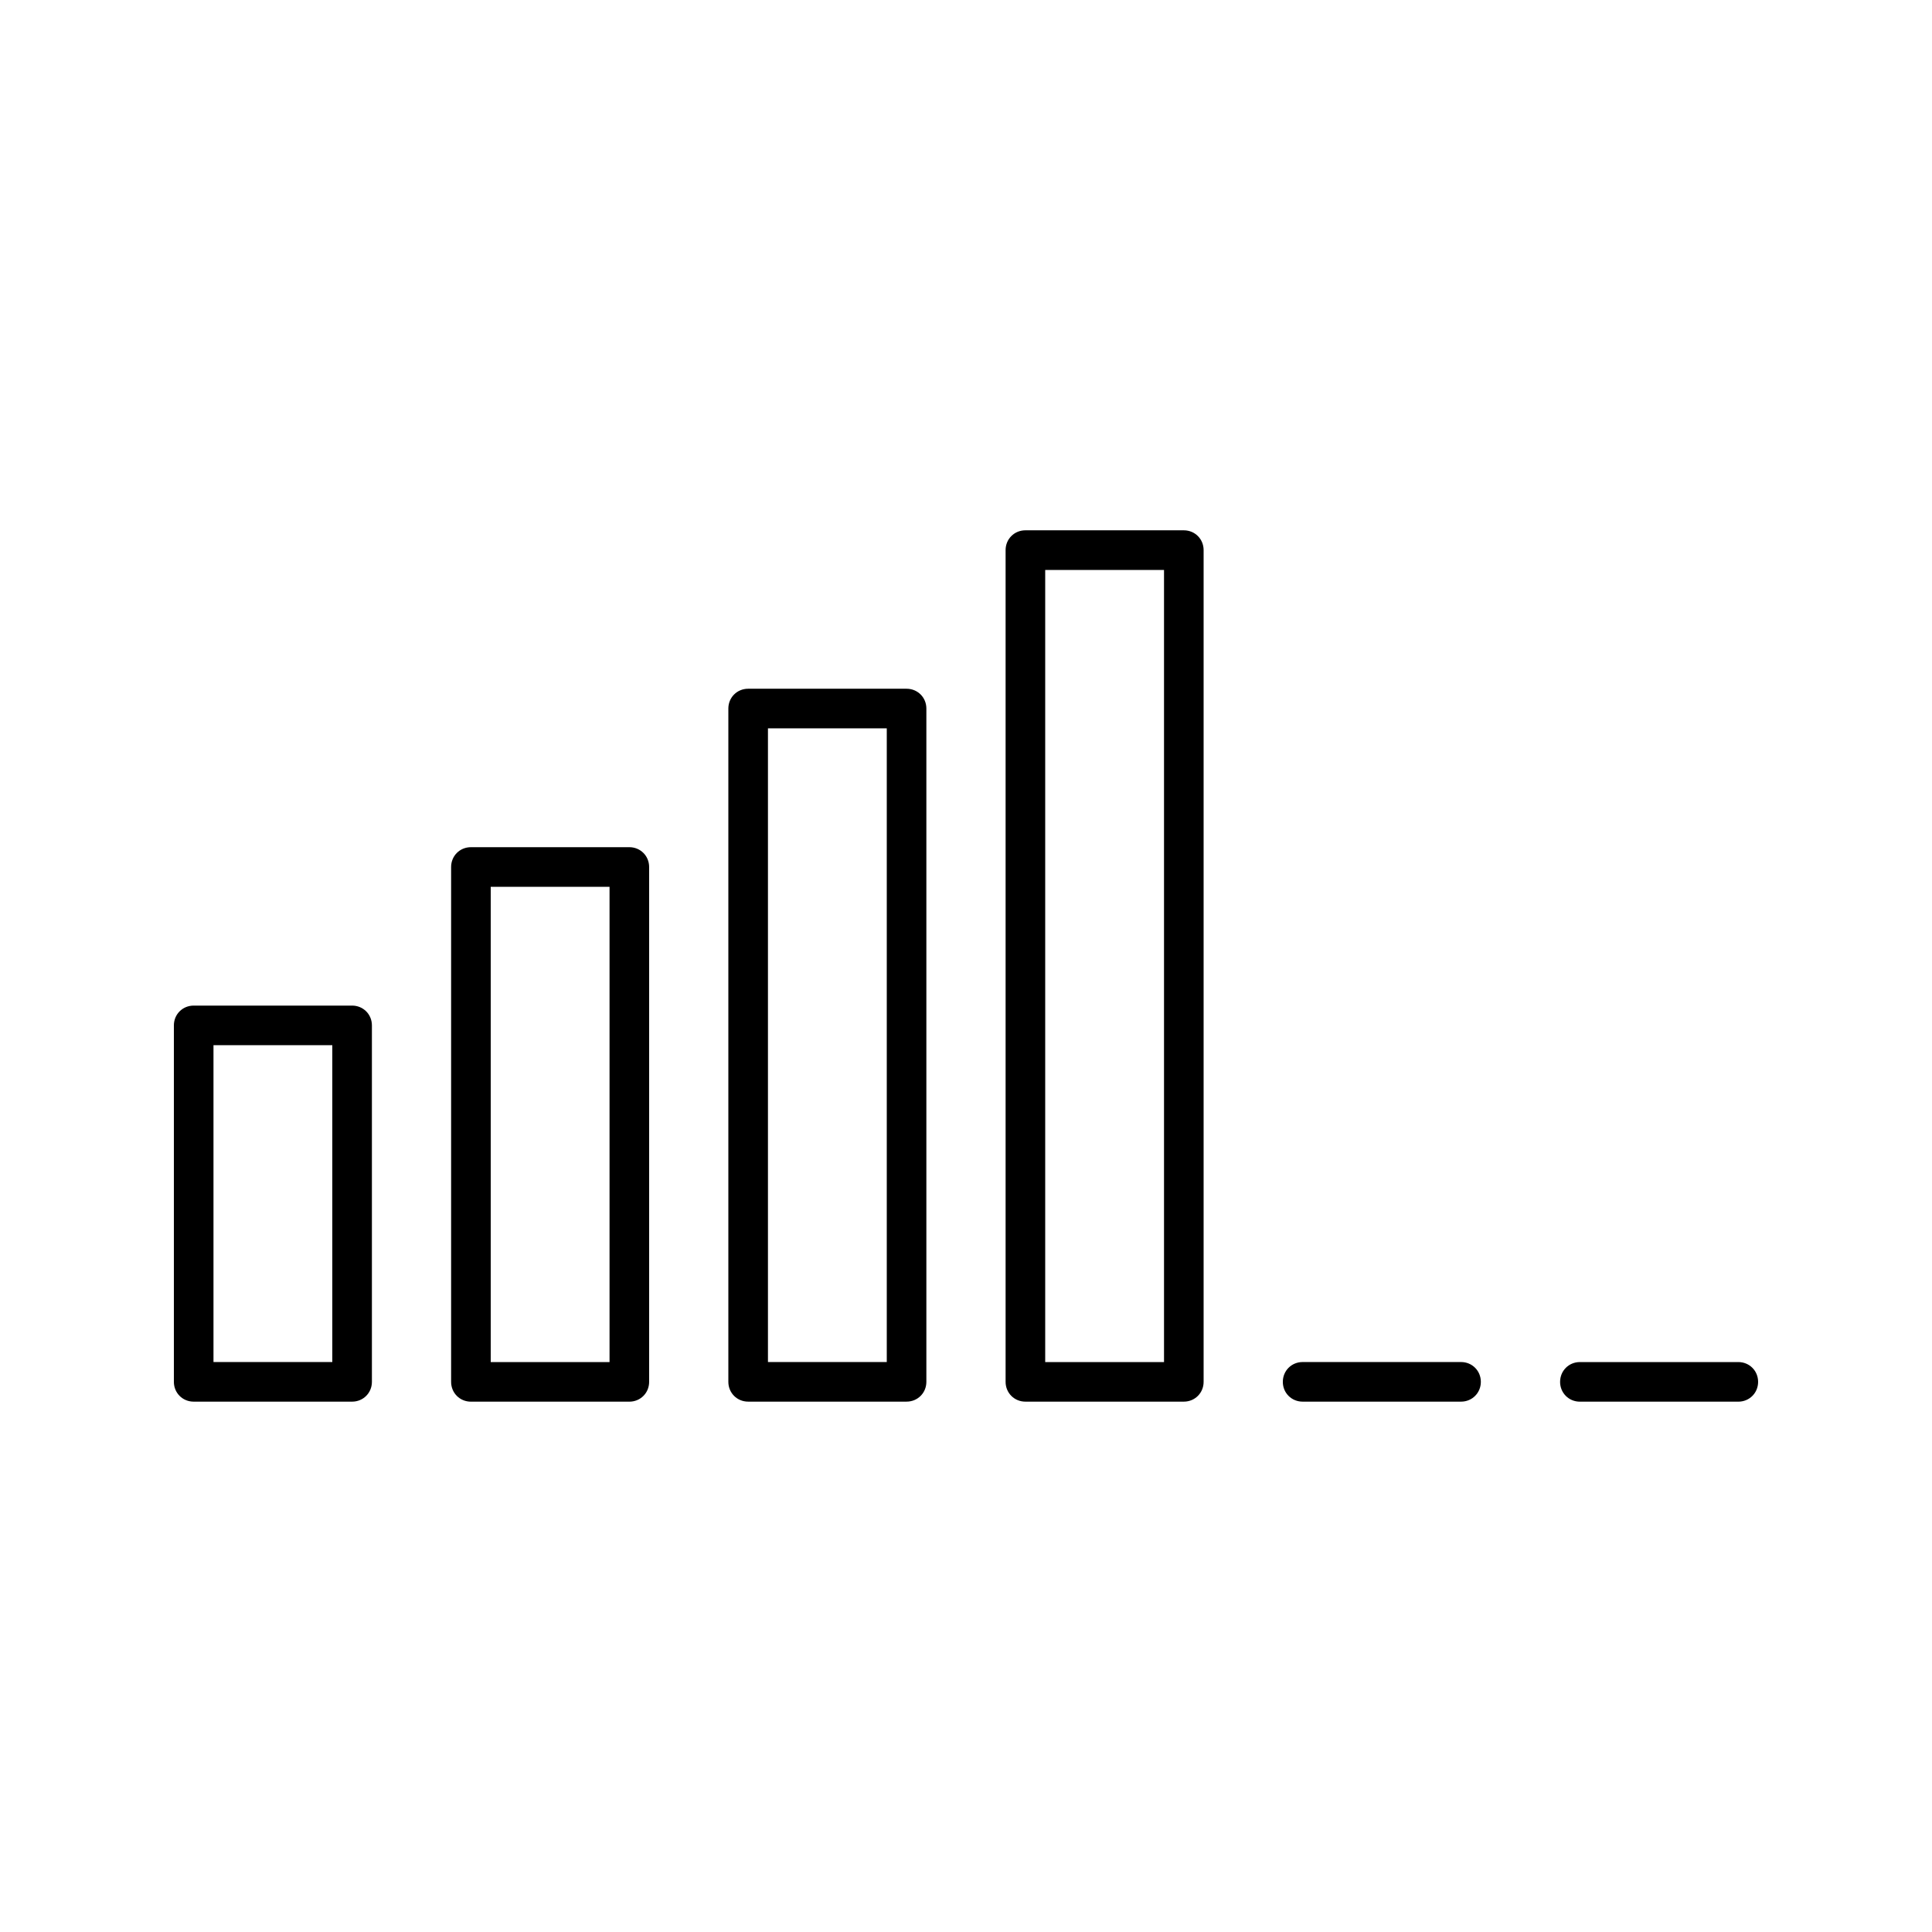
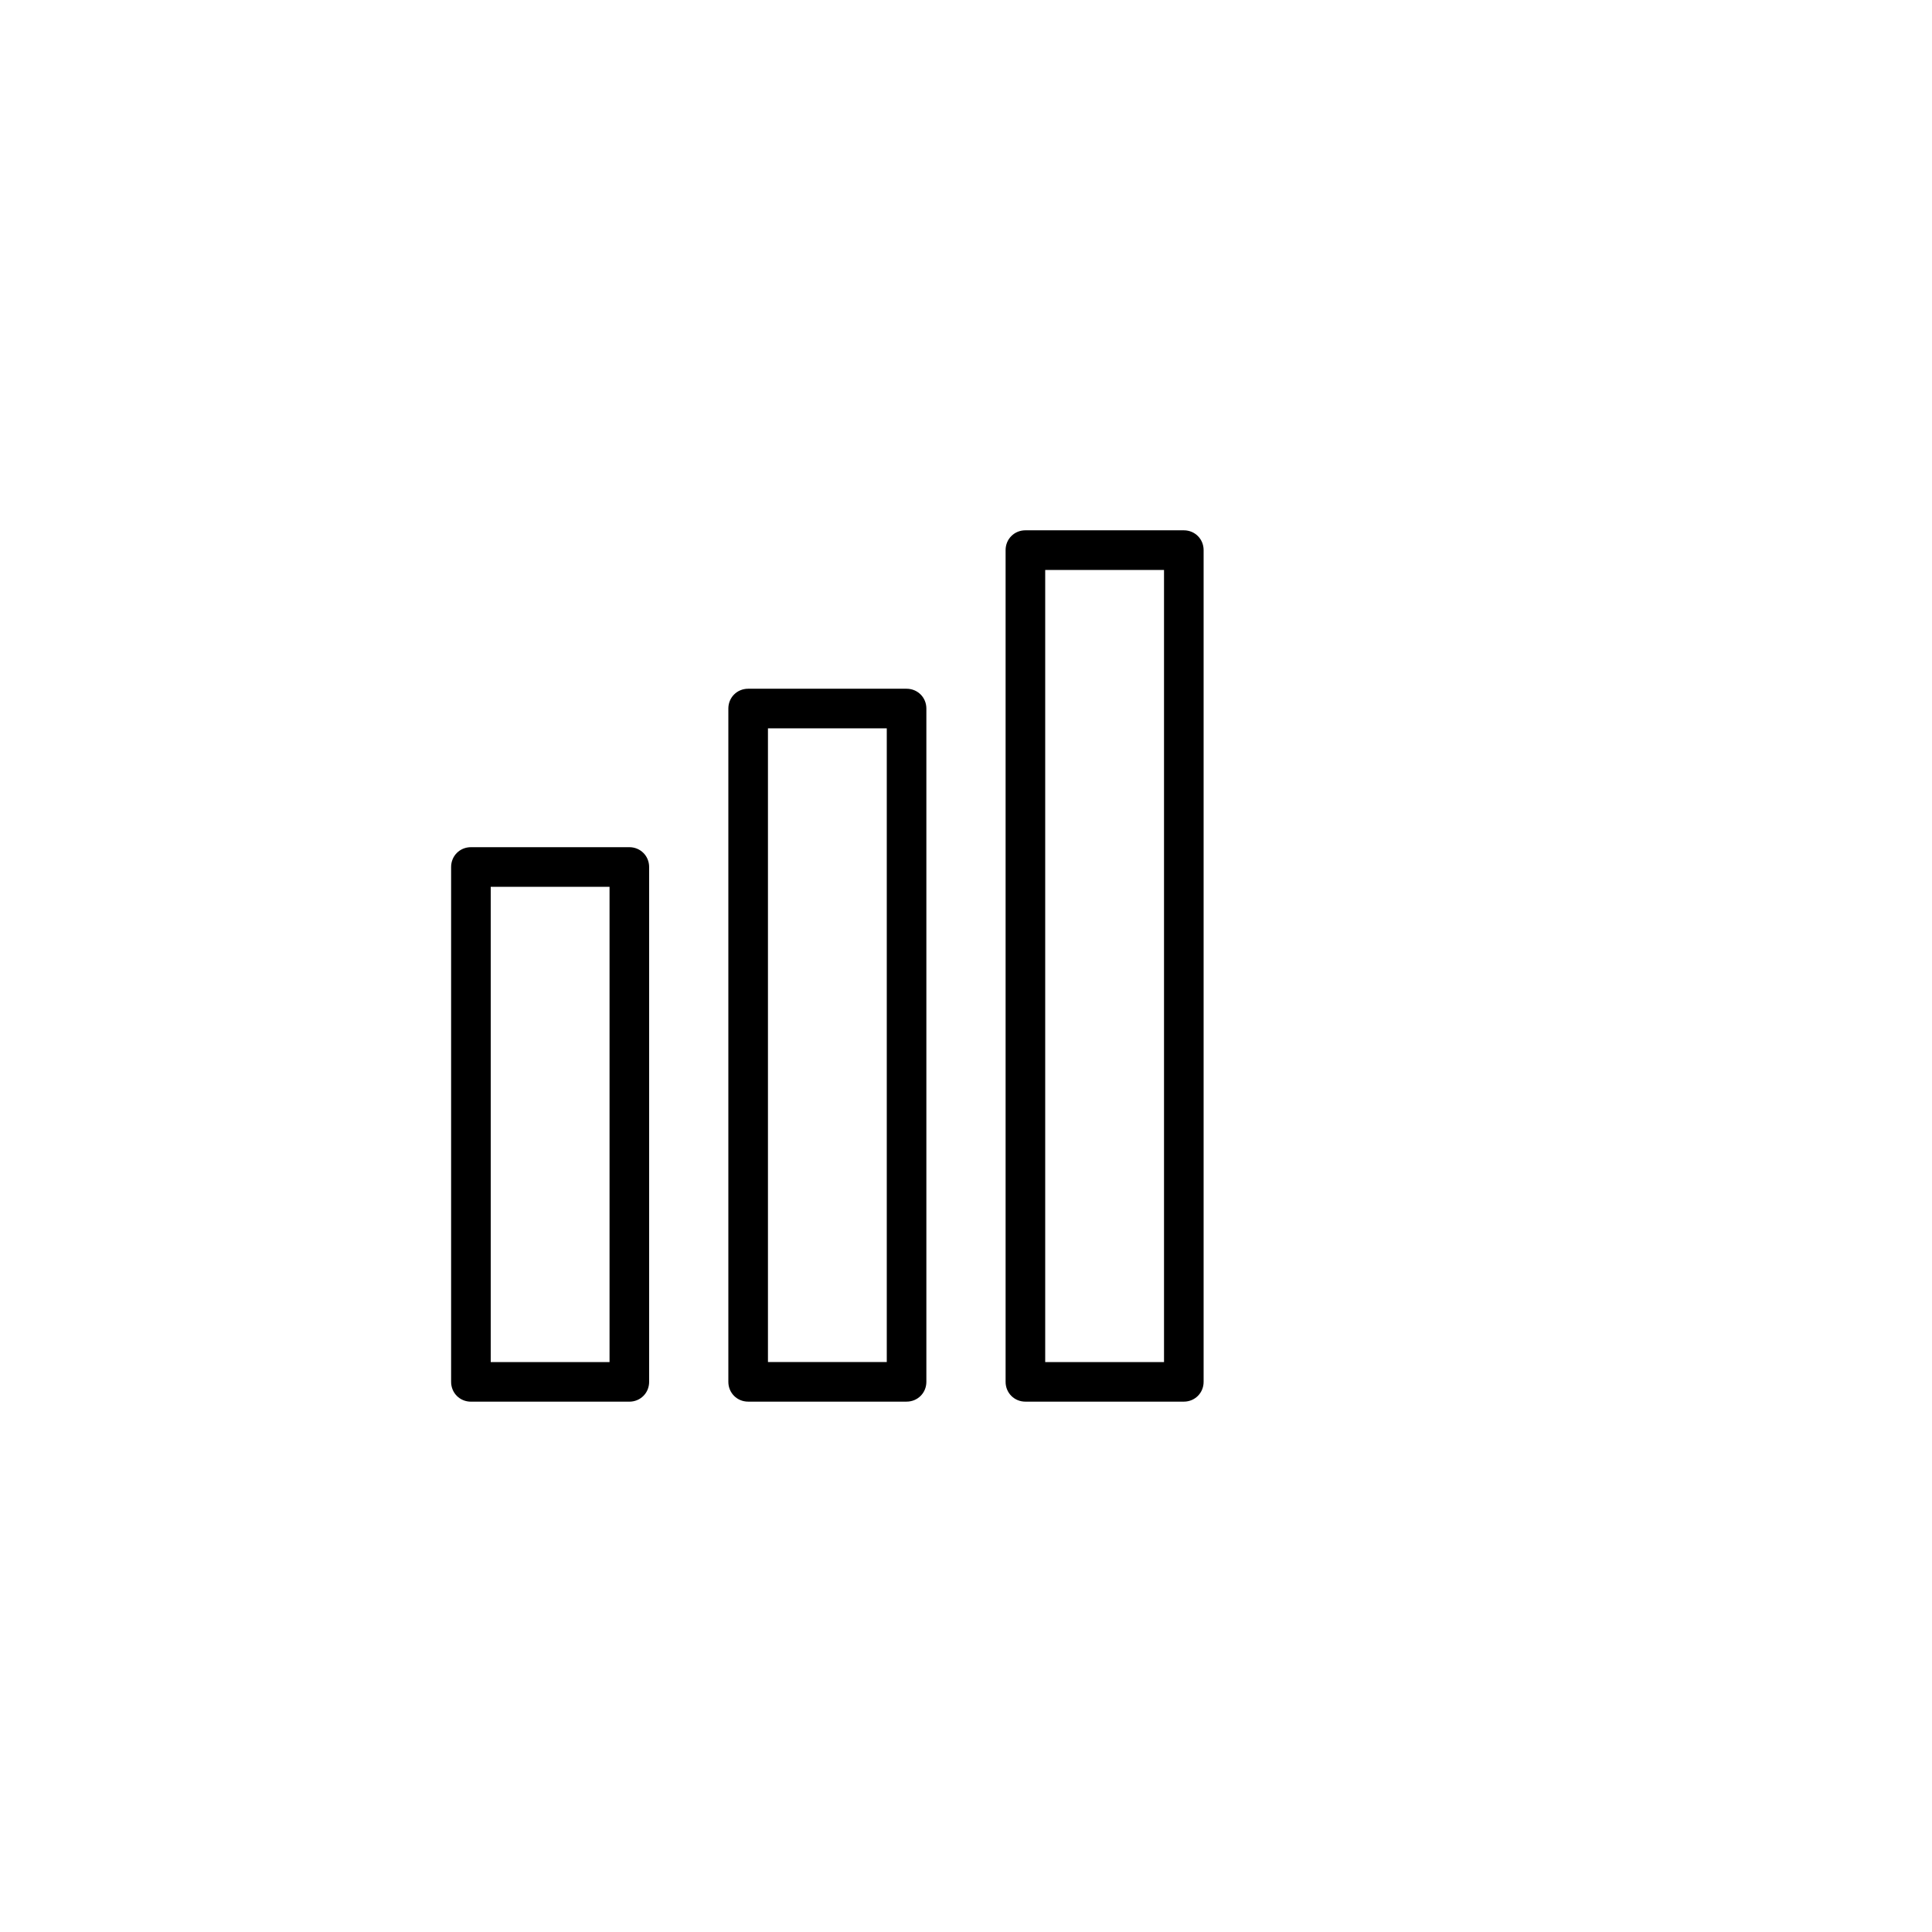
<svg xmlns="http://www.w3.org/2000/svg" fill="#000000" width="800px" height="800px" version="1.1" viewBox="144 144 512 512">
  <g>
-     <path d="m190.08 415.74v94.465c0 2.938 2.309 5.246 5.246 5.246h41.984c2.941 0 5.25-2.309 5.25-5.246v-94.465c0-2.938-2.309-5.246-5.25-5.246h-41.984c-2.938 0-5.246 2.309-5.246 5.246zm10.496 5.25h31.488v83.969l-31.488-0.004z" />
    <path d="m263.55 373.76v136.45c0 2.938 2.309 5.246 5.246 5.246h41.984c2.938 0 5.246-2.309 5.246-5.246v-136.45c0-2.938-2.309-5.246-5.246-5.246h-41.984c-2.938 0-5.246 2.309-5.246 5.246zm10.496 5.25h31.488v125.95h-31.488z" />
    <path d="m337.02 331.77v178.43c0 2.938 2.309 5.246 5.246 5.246h41.984c2.938 0 5.246-2.309 5.246-5.246v-178.43c0-2.938-2.309-5.246-5.246-5.246h-41.984c-2.938 0-5.246 2.309-5.246 5.246zm10.496 5.25h31.488v167.94h-31.488z" />
    <path d="m415.74 515.45h41.984c2.938 0 5.246-2.309 5.246-5.246v-220.42c0-2.938-2.309-5.246-5.246-5.246h-41.984c-2.938 0-5.246 2.309-5.246 5.246v220.42c0 2.938 2.309 5.246 5.246 5.246zm5.25-220.41h31.488v209.92h-31.488z" />
-     <path d="m489.21 515.45h41.984c2.938 0 5.246-2.309 5.246-5.246s-2.309-5.25-5.246-5.25h-41.984c-2.938 0-5.246 2.309-5.246 5.246-0.004 2.941 2.309 5.25 5.246 5.25z" />
-     <path d="m557.44 510.21c0 2.938 2.309 5.246 5.246 5.246h41.984c2.938 0 5.246-2.309 5.246-5.246 0.004-2.938-2.305-5.25-5.242-5.25h-41.984c-2.938 0-5.25 2.312-5.25 5.25z" />
  </g>
</svg>